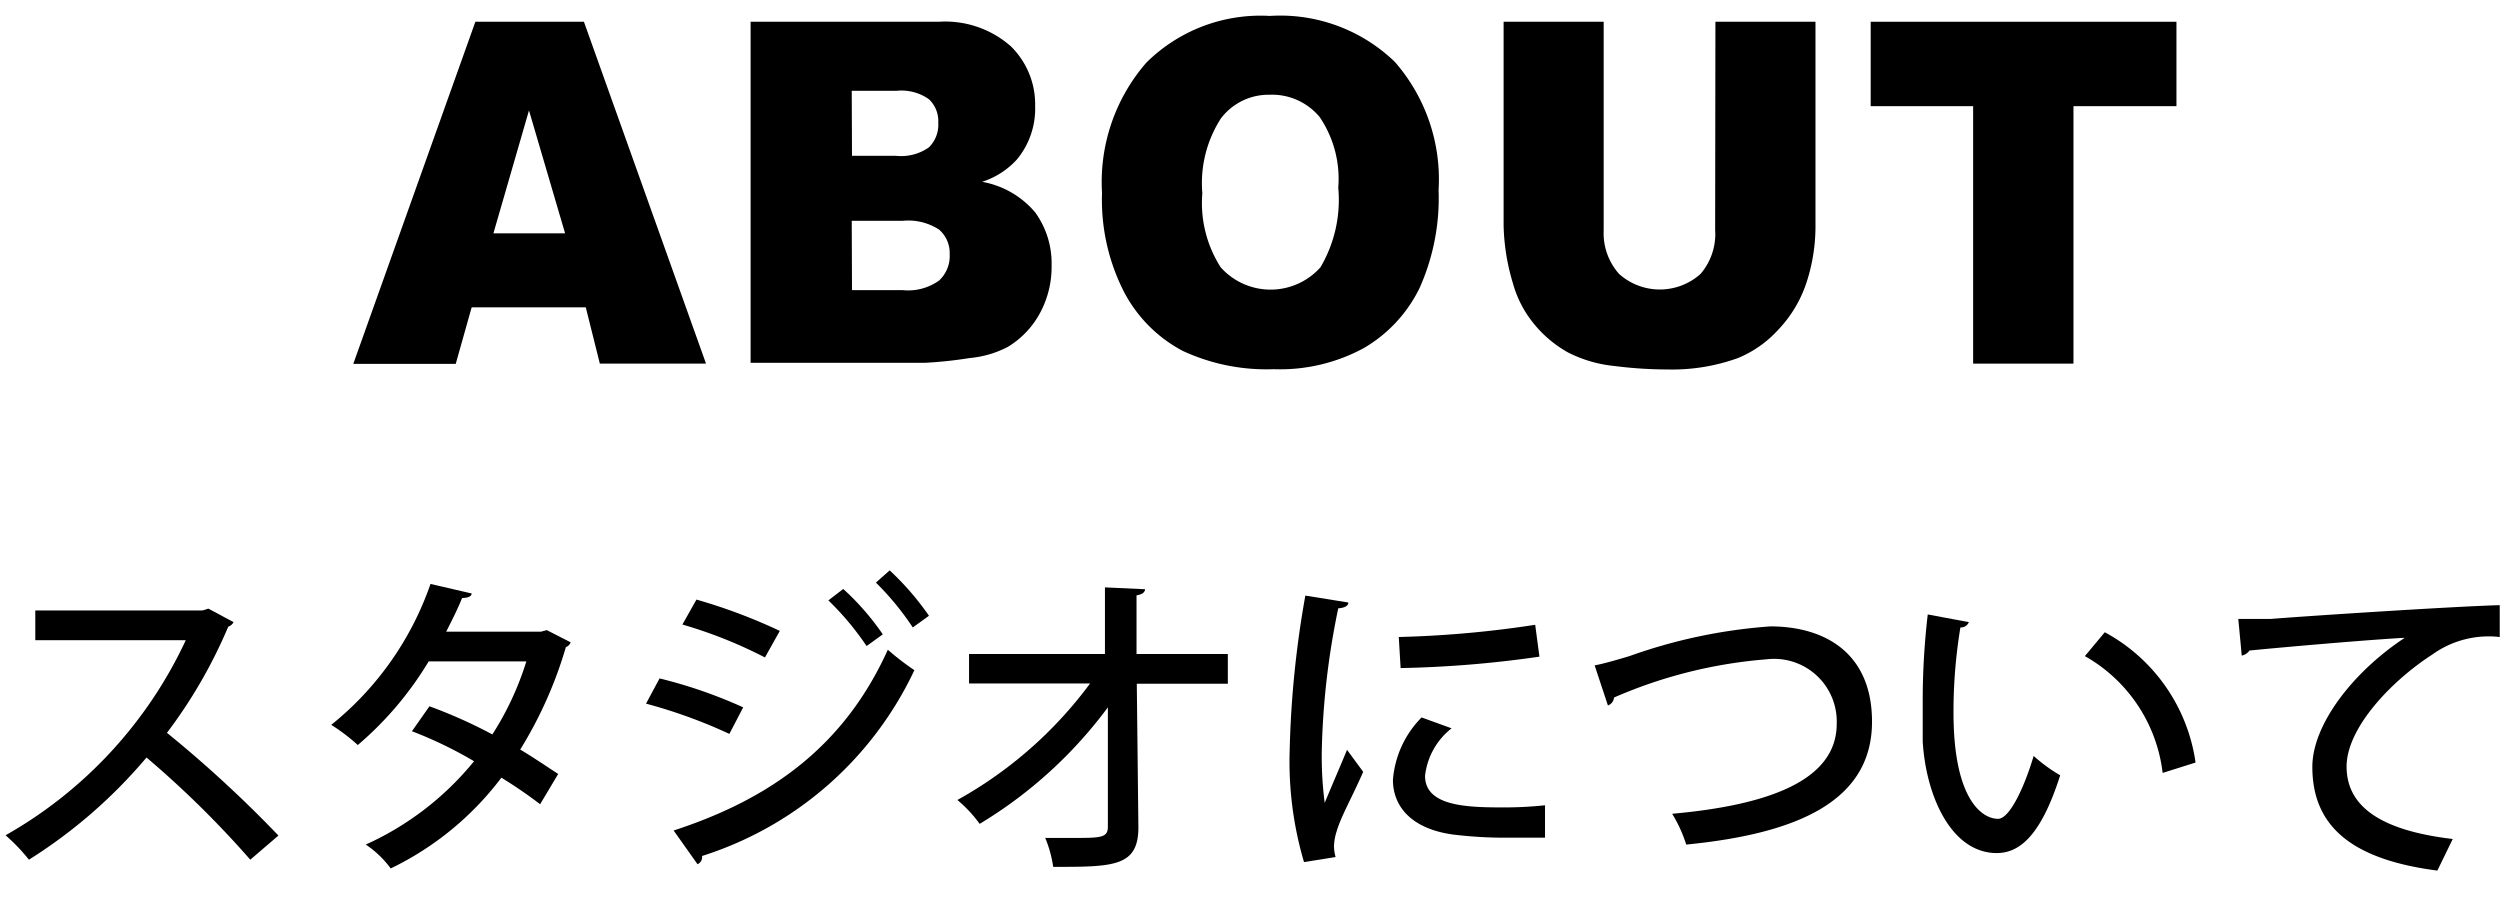
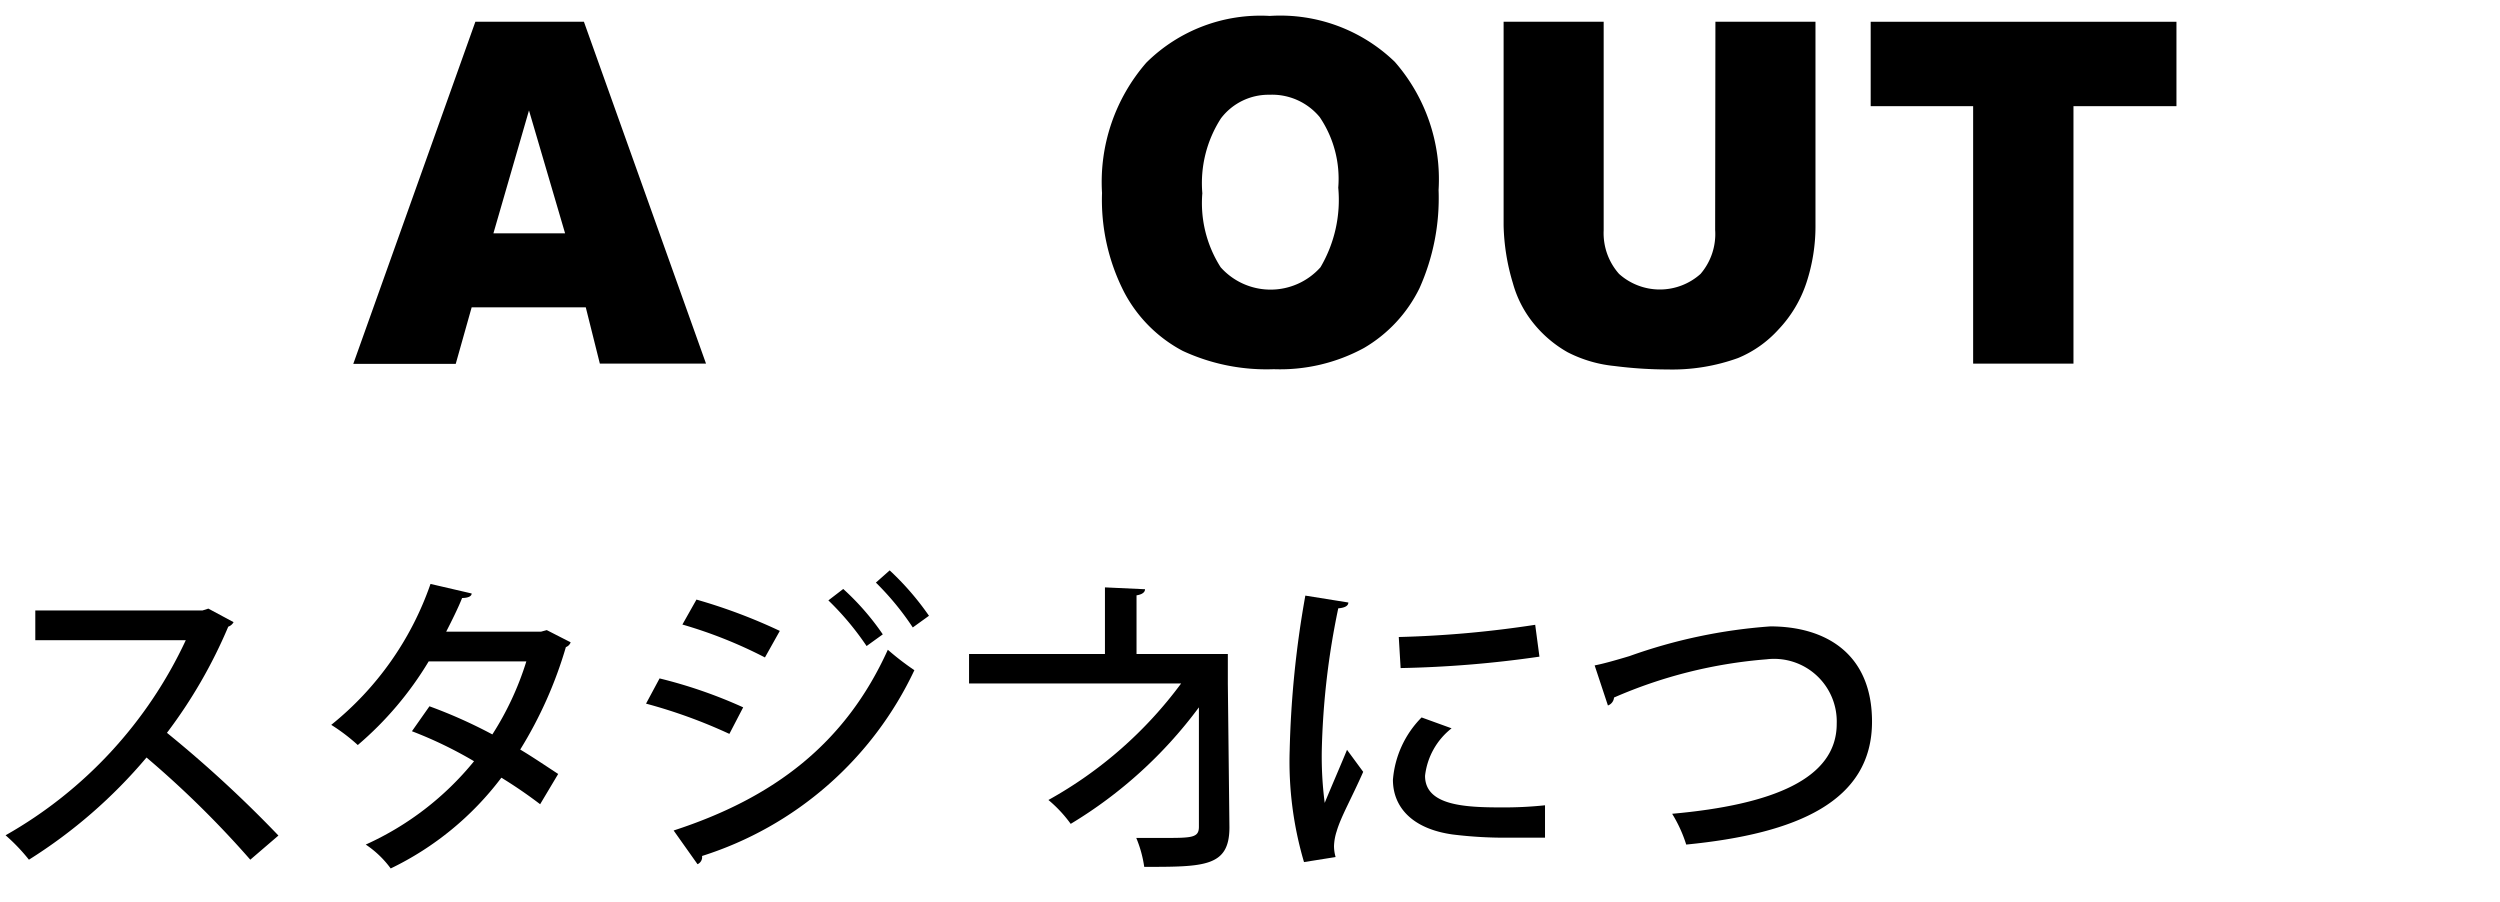
<svg xmlns="http://www.w3.org/2000/svg" viewBox="0 0 94.19 34">
  <defs>
    <style>.cls-1{fill:none;}</style>
  </defs>
  <title>アセット 5</title>
  <g id="レイヤー_2" data-name="レイヤー 2">
    <g id="レイヤー_1-2" data-name="レイヤー 1">
-       <rect class="cls-1" width="94" height="34" />
      <path d="M22.07,11.58H17.77l-.6,2.13H13.31L17.91.82H22l4.6,12.88h-4Zm-.78-2.79L19.93,4.16,18.59,8.79Z" />
-       <path d="M28.28.82h7.08a3.74,3.74,0,0,1,2.72.92A3.06,3.06,0,0,1,39,4a3,3,0,0,1-.68,2A3,3,0,0,1,37,6.85,3.39,3.39,0,0,1,39,8a3.27,3.27,0,0,1,.62,2,3.66,3.66,0,0,1-.44,1.8,3.35,3.35,0,0,1-1.21,1.27,3.85,3.85,0,0,1-1.44.42,15.78,15.78,0,0,1-1.7.18H28.28Zm3.82,5.05h1.65A1.82,1.82,0,0,0,35,5.55a1.2,1.2,0,0,0,.35-.93A1.13,1.13,0,0,0,35,3.74a1.79,1.79,0,0,0-1.21-.32H32.09Zm0,5.06H34a2,2,0,0,0,1.38-.36,1.26,1.26,0,0,0,.4-1,1.16,1.16,0,0,0-.4-.92A2.13,2.13,0,0,0,34,8.32H32.09Z" />
      <path d="M41.52,7.27a6.85,6.85,0,0,1,1.67-4.91A6.11,6.11,0,0,1,47.84.6a6.21,6.21,0,0,1,4.71,1.73A6.72,6.72,0,0,1,54.2,7.16a8.29,8.29,0,0,1-.72,3.7,5.31,5.31,0,0,1-2.09,2.25,6.61,6.61,0,0,1-3.4.8,7.49,7.49,0,0,1-3.43-.69,5.28,5.28,0,0,1-2.2-2.2A7.61,7.61,0,0,1,41.52,7.27Zm3.78,0a4.49,4.49,0,0,0,.69,2.8,2.52,2.52,0,0,0,3.76,0,5,5,0,0,0,.67-3,4.14,4.14,0,0,0-.7-2.66,2.33,2.33,0,0,0-1.89-.84A2.25,2.25,0,0,0,46,4.46,4.5,4.5,0,0,0,45.3,7.29Z" />
      <path d="M64.63.82h3.77V8.49a6.8,6.8,0,0,1-.34,2.16A4.7,4.7,0,0,1,67,12.42a4.23,4.23,0,0,1-1.52,1.07,7.29,7.29,0,0,1-2.65.43,15.83,15.83,0,0,1-2-.13,4.9,4.9,0,0,1-1.77-.52,4.48,4.48,0,0,1-1.3-1.11A4.14,4.14,0,0,1,57,10.67a8.07,8.07,0,0,1-.35-2.18V.82h3.77V8.68A2.31,2.31,0,0,0,61,10.32a2.3,2.3,0,0,0,3.07,0,2.31,2.31,0,0,0,.55-1.66Z" />
      <path d="M70.48.82H82V4H78.12v9.7H74.34V4H70.48Z" />
      <path d="M8.8,23.44a.36.36,0,0,1-.2.17,18.64,18.64,0,0,1-2.31,4,45.6,45.6,0,0,1,4.2,3.87l-1.06.91a36.94,36.94,0,0,0-3.91-3.85,19,19,0,0,1-4.43,3.85,7,7,0,0,0-.88-.92A16.4,16.4,0,0,0,7,24.12H1.33V23h6.3l.22-.07Z" />
      <path d="M21.5,24.2a.3.3,0,0,1-.18.18,15.69,15.69,0,0,1-1.72,3.86c.47.28,1,.64,1.43.92l-.68,1.14a17.27,17.27,0,0,0-1.46-1,11.45,11.45,0,0,1-4.17,3.42,3.72,3.72,0,0,0-.94-.9,11.19,11.19,0,0,0,4.08-3.14,15.47,15.47,0,0,0-2.34-1.13l.66-.94a18.48,18.48,0,0,1,2.37,1.06,11.25,11.25,0,0,0,1.28-2.75H16.15a12.76,12.76,0,0,1-2.67,3.15,7,7,0,0,0-1-.76A11.73,11.73,0,0,0,16.22,22l1.55.36c0,.12-.17.17-.36.17-.14.36-.4.88-.6,1.27h3.57l.22-.06Z" />
      <path d="M24.85,25.56A17.92,17.92,0,0,1,28,26.65l-.52,1a19.44,19.44,0,0,0-3.14-1.14Zm.53,5.73c3.75-1.22,6.46-3.25,8.07-6.81a10.06,10.06,0,0,0,1,.77,13.26,13.26,0,0,1-8,7,.29.29,0,0,1-.17.31Zm.86-8.7a20.58,20.58,0,0,1,3.14,1.18l-.56,1a17.14,17.14,0,0,0-3.11-1.24Zm5.53-.4a9.67,9.67,0,0,1,1.49,1.71l-.61.44a10.71,10.71,0,0,0-1.44-1.72Zm1.75-.7A10.45,10.45,0,0,1,35,23.2l-.61.44A10.46,10.46,0,0,0,33,21.95Z" />
-       <path d="M46.26,25.76H42.83l.06,5.41c0,1.49-.94,1.49-3.21,1.49a4.47,4.47,0,0,0-.3-1.09h1c1.09,0,1.36,0,1.36-.42l0-4.5a16.76,16.76,0,0,1-4.83,4.39,4.92,4.92,0,0,0-.84-.9,15.64,15.64,0,0,0,5-4.39H36.51V24.64h5.12l0-2.51,1.51.07c0,.12-.12.2-.32.23l0,2.21h3.44Z" />
+       <path d="M46.26,25.76l.06,5.41c0,1.49-.94,1.49-3.21,1.49a4.47,4.47,0,0,0-.3-1.09h1c1.09,0,1.36,0,1.36-.42l0-4.5a16.76,16.76,0,0,1-4.83,4.39,4.92,4.92,0,0,0-.84-.9,15.64,15.64,0,0,0,5-4.39H36.51V24.64h5.12l0-2.51,1.51.07c0,.12-.12.2-.32.23l0,2.21h3.44Z" />
      <path d="M50.8,22.7c0,.13-.14.2-.38.22a29.11,29.11,0,0,0-.62,5.33,13.52,13.52,0,0,0,.11,2c.19-.47.68-1.6.84-2l.61.83c-.44,1-.84,1.69-1,2.24a2,2,0,0,0-.1.56,1.52,1.52,0,0,0,.06.41l-1.19.19a13.35,13.35,0,0,1-.54-4.21,37.74,37.74,0,0,1,.59-5.83Zm7.41,8.86c-.42,0-.86,0-1.31,0a16,16,0,0,1-2.17-.12c-1.57-.22-2.25-1.07-2.25-2.06a3.76,3.76,0,0,1,1.08-2.35l1.13.41a2.65,2.65,0,0,0-1,1.79c0,1.12,1.5,1.19,2.88,1.19a14.75,14.75,0,0,0,1.64-.08ZM52.7,24a40.29,40.29,0,0,0,5.14-.46L58,24.74a41.67,41.67,0,0,1-5.23.43Z" />
      <path d="M60.08,25.07c.31-.06.71-.17,1.31-.35A19.92,19.92,0,0,1,66.7,23.6c2.05,0,3.83,1,3.83,3.59,0,3-2.82,4.22-7,4.63A5.14,5.14,0,0,0,63,30.66c3.79-.34,6.2-1.32,6.2-3.39a2.36,2.36,0,0,0-2.64-2.43,17.84,17.84,0,0,0-5.75,1.44.35.35,0,0,1-.23.3Z" />
-       <path d="M74.18,23.44a.33.33,0,0,1-.32.2,19.47,19.47,0,0,0-.26,3.21c0,3.26,1.07,4,1.68,4,.44,0,1-1.22,1.34-2.37a5.87,5.87,0,0,0,1,.73c-.68,2.13-1.45,2.93-2.39,2.93-1.69,0-2.66-2.1-2.79-4.2,0-.46,0-1,0-1.49a28,28,0,0,1,.19-3.3Zm7.3,5.68a5.84,5.84,0,0,0-2.93-4.4l.75-.9a6.64,6.64,0,0,1,3.42,4.91Z" />
-       <path d="M84.33,23.32c.36,0,.88,0,1.21,0,1.22-.1,6.84-.47,8.64-.52V24a3.64,3.64,0,0,0-2.54.66c-1.55,1-3.23,2.77-3.23,4.22s1.19,2.4,4,2.73l-.58,1.19c-3.42-.44-4.71-1.81-4.71-3.91,0-1.57,1.5-3.55,3.48-4.86-1.32.07-4.55.35-5.85.48a.46.46,0,0,1-.29.19Z" />
    </g>
  </g>
</svg>